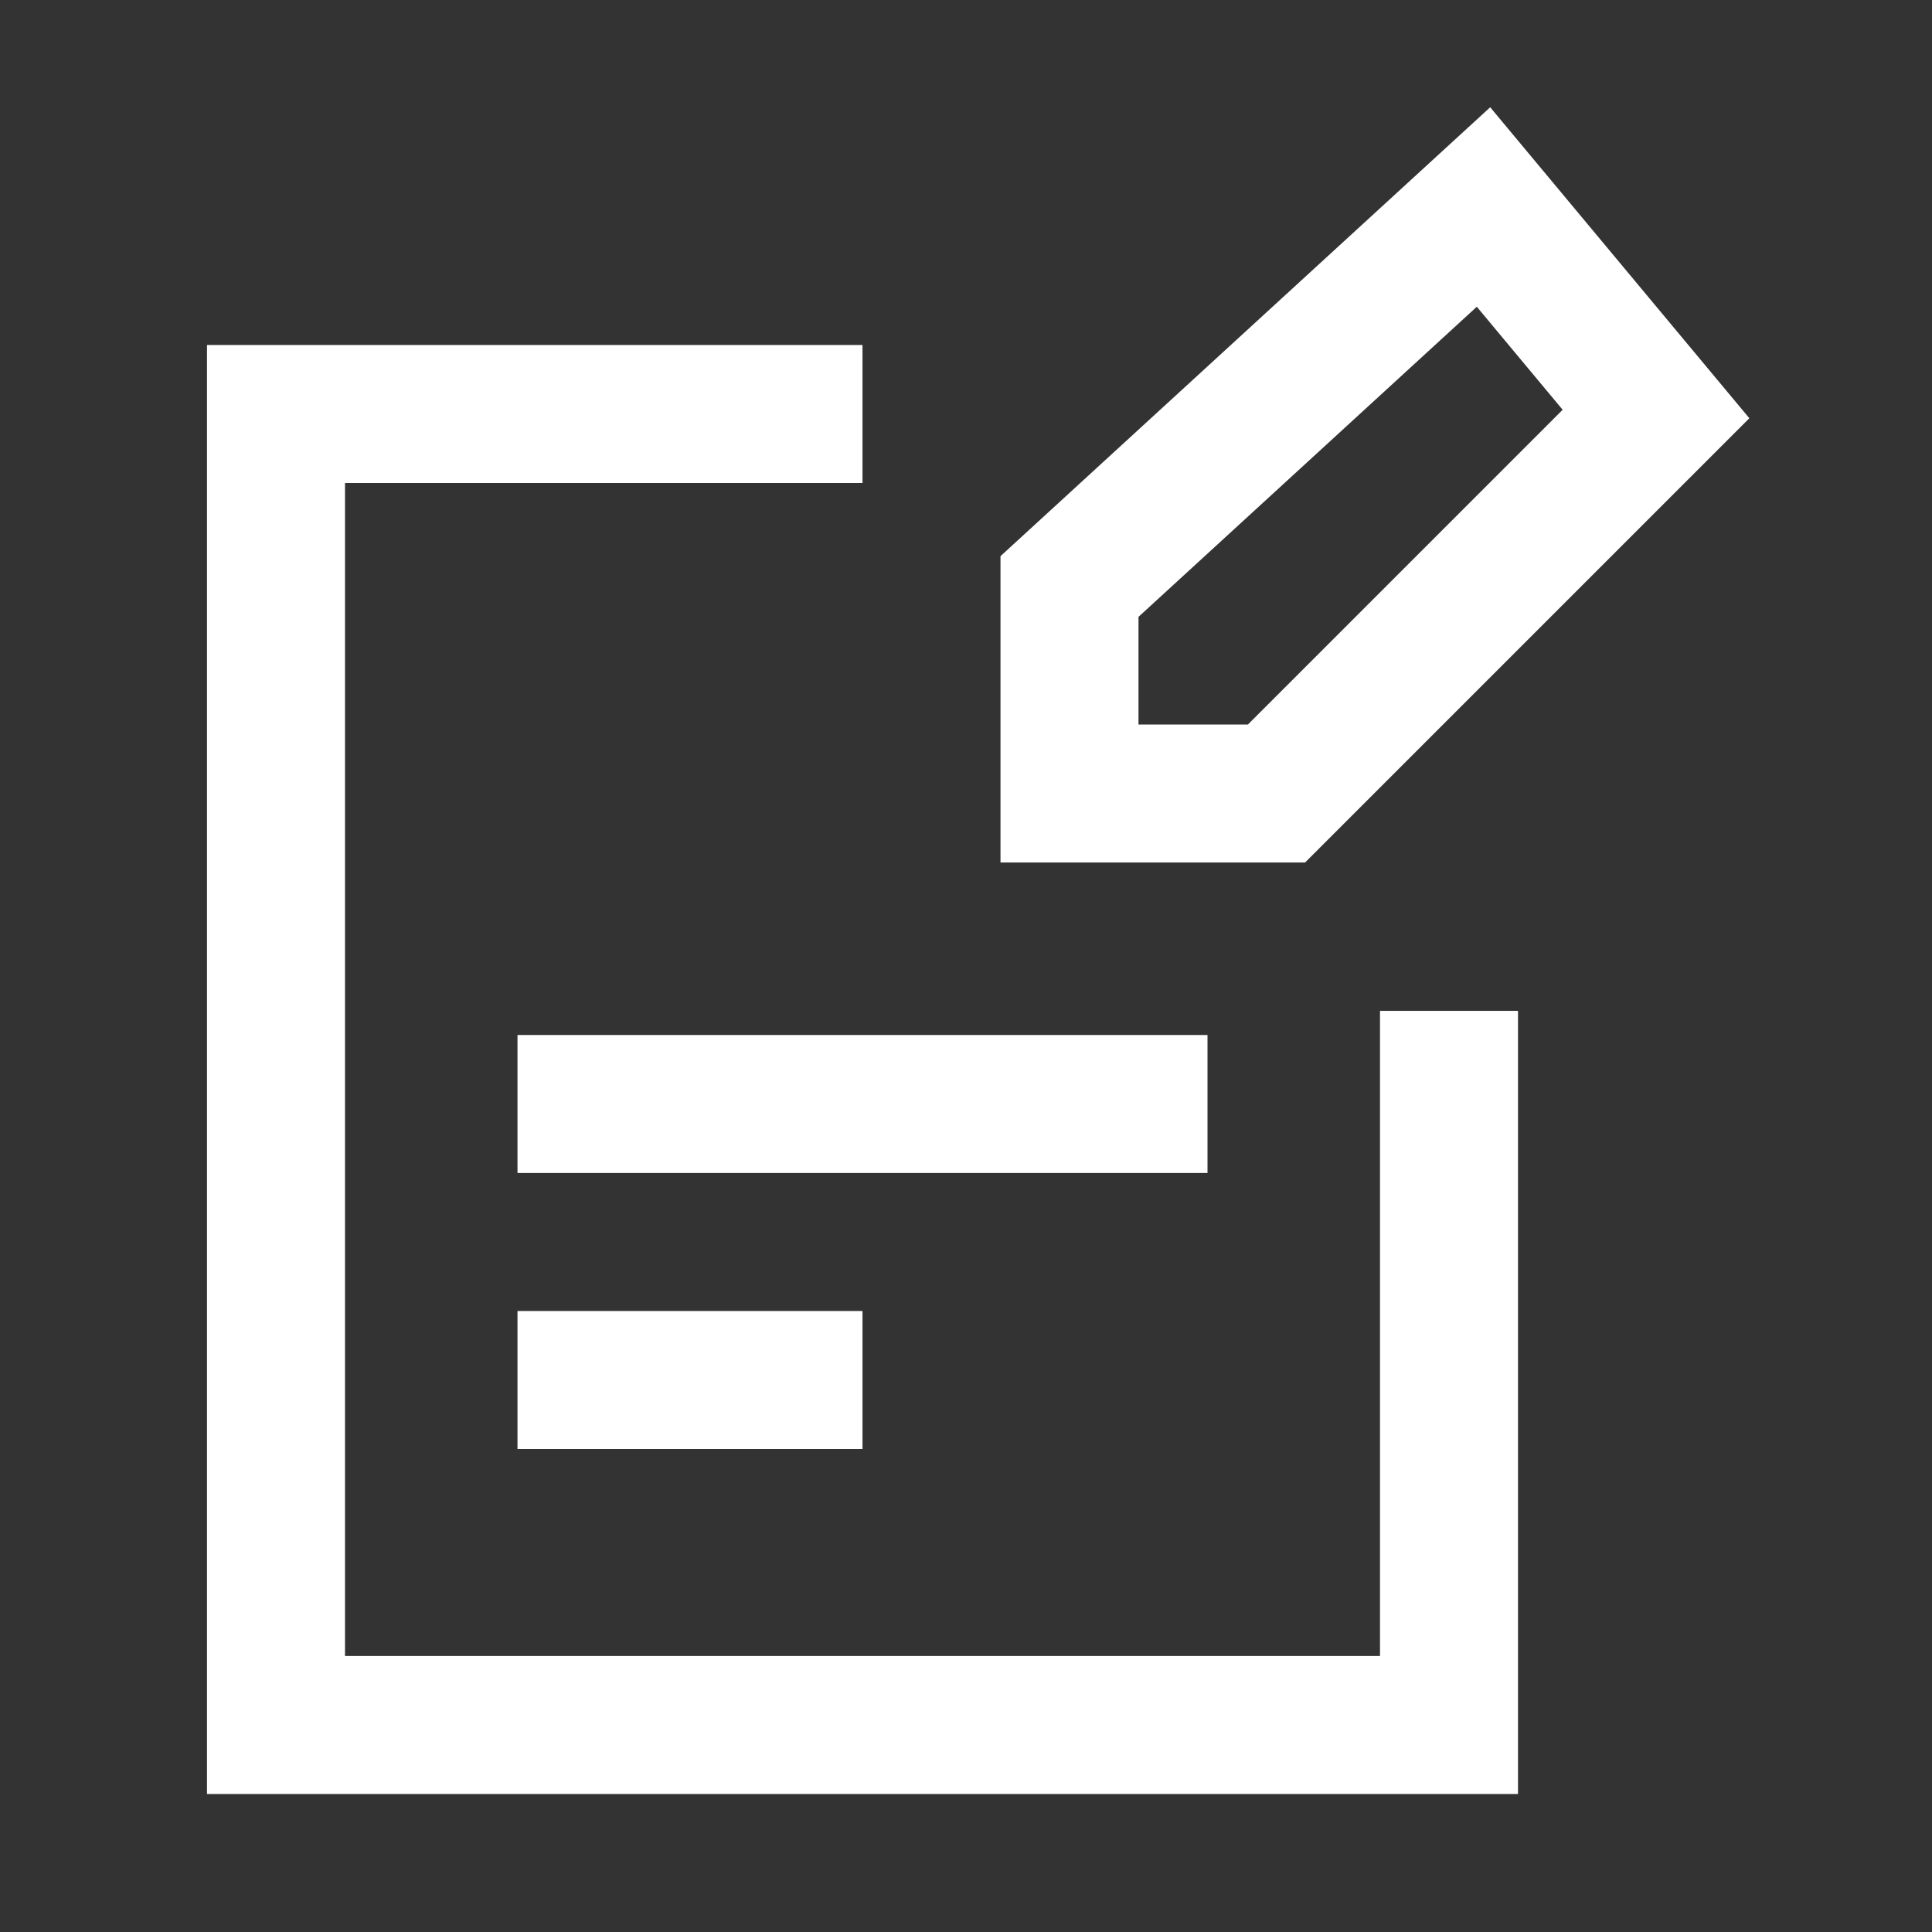
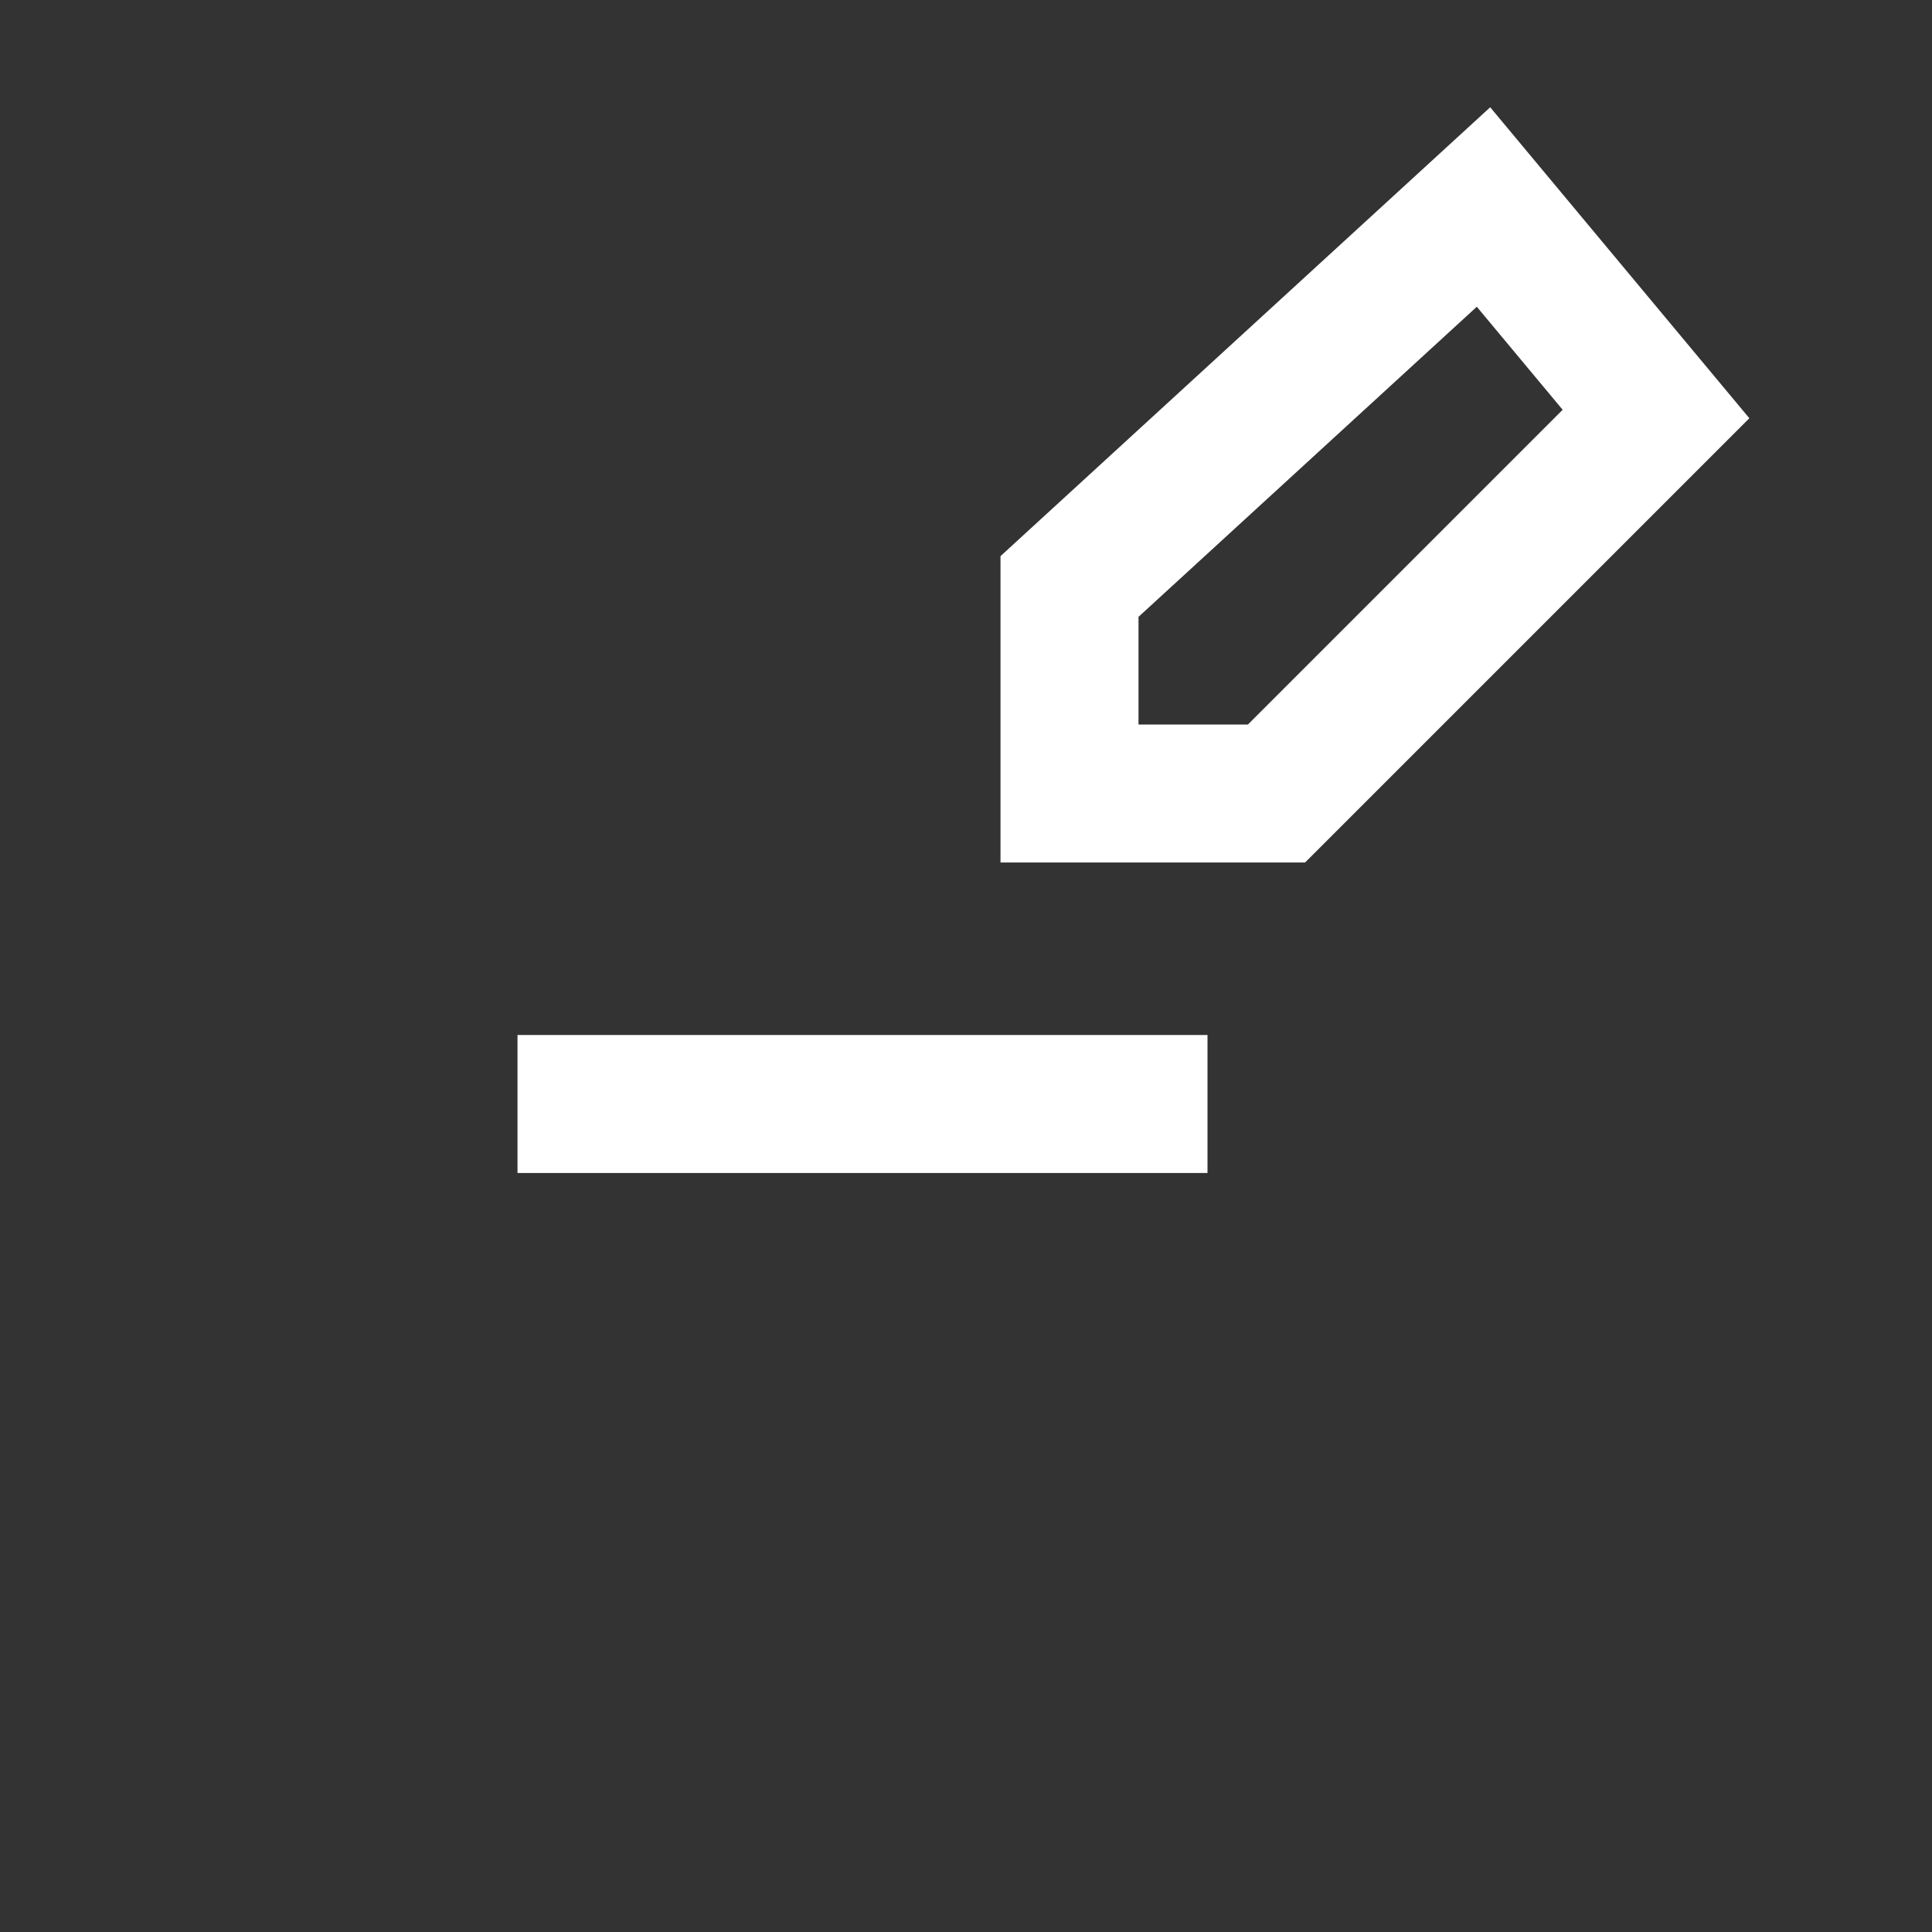
<svg xmlns="http://www.w3.org/2000/svg" width="56" height="56" viewBox="0 0 56 56">
  <rect x="0" y="0" width="56" height="56" fill="#333333" stroke="none" />
-   <path fill="none" stroke="#FFFFFF" stroke-width="4" d="M15,40h10" />
  <path fill="none" stroke="#FFFFFF" stroke-width="4" d="M15,32h20" />
  <path fill="none" stroke="#FFFFFF" stroke-width="4" d="M48,12l-5-6L31,17v6h6L48,12z" />
-   <path fill="none" stroke="#FFFFFF" stroke-width="4" d="M25,12H8v38h34V29.3" />
</svg>